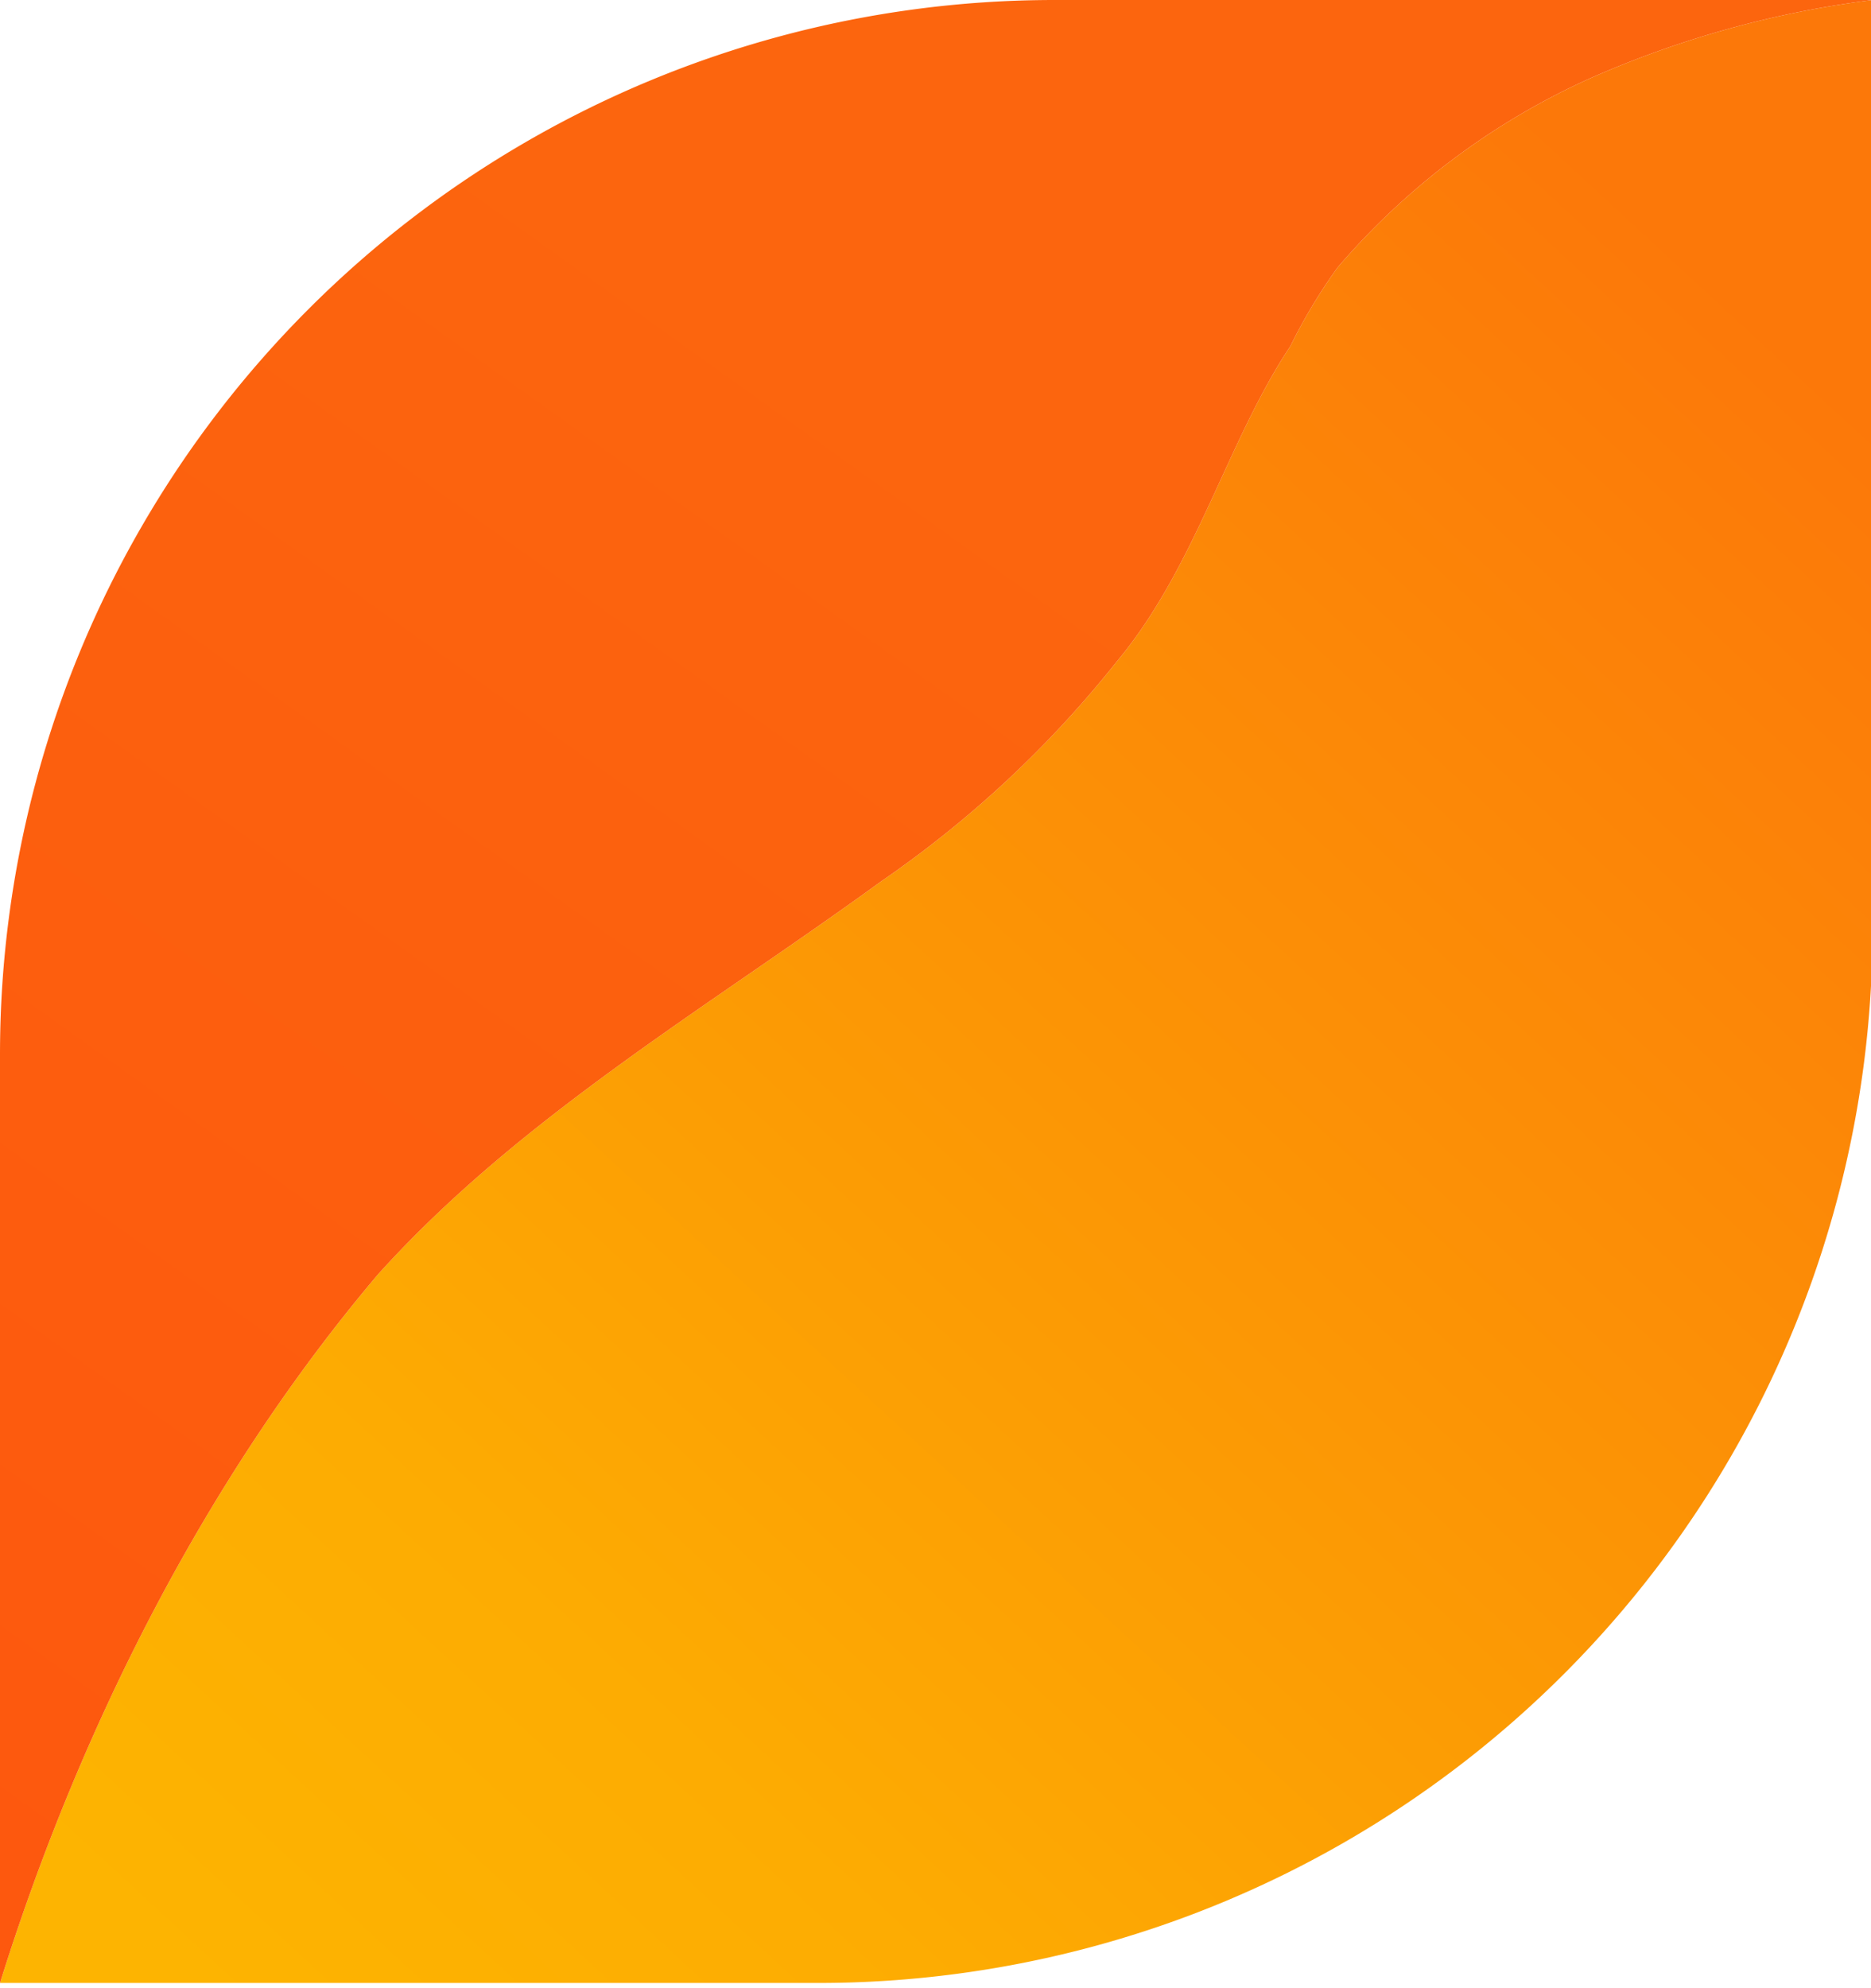
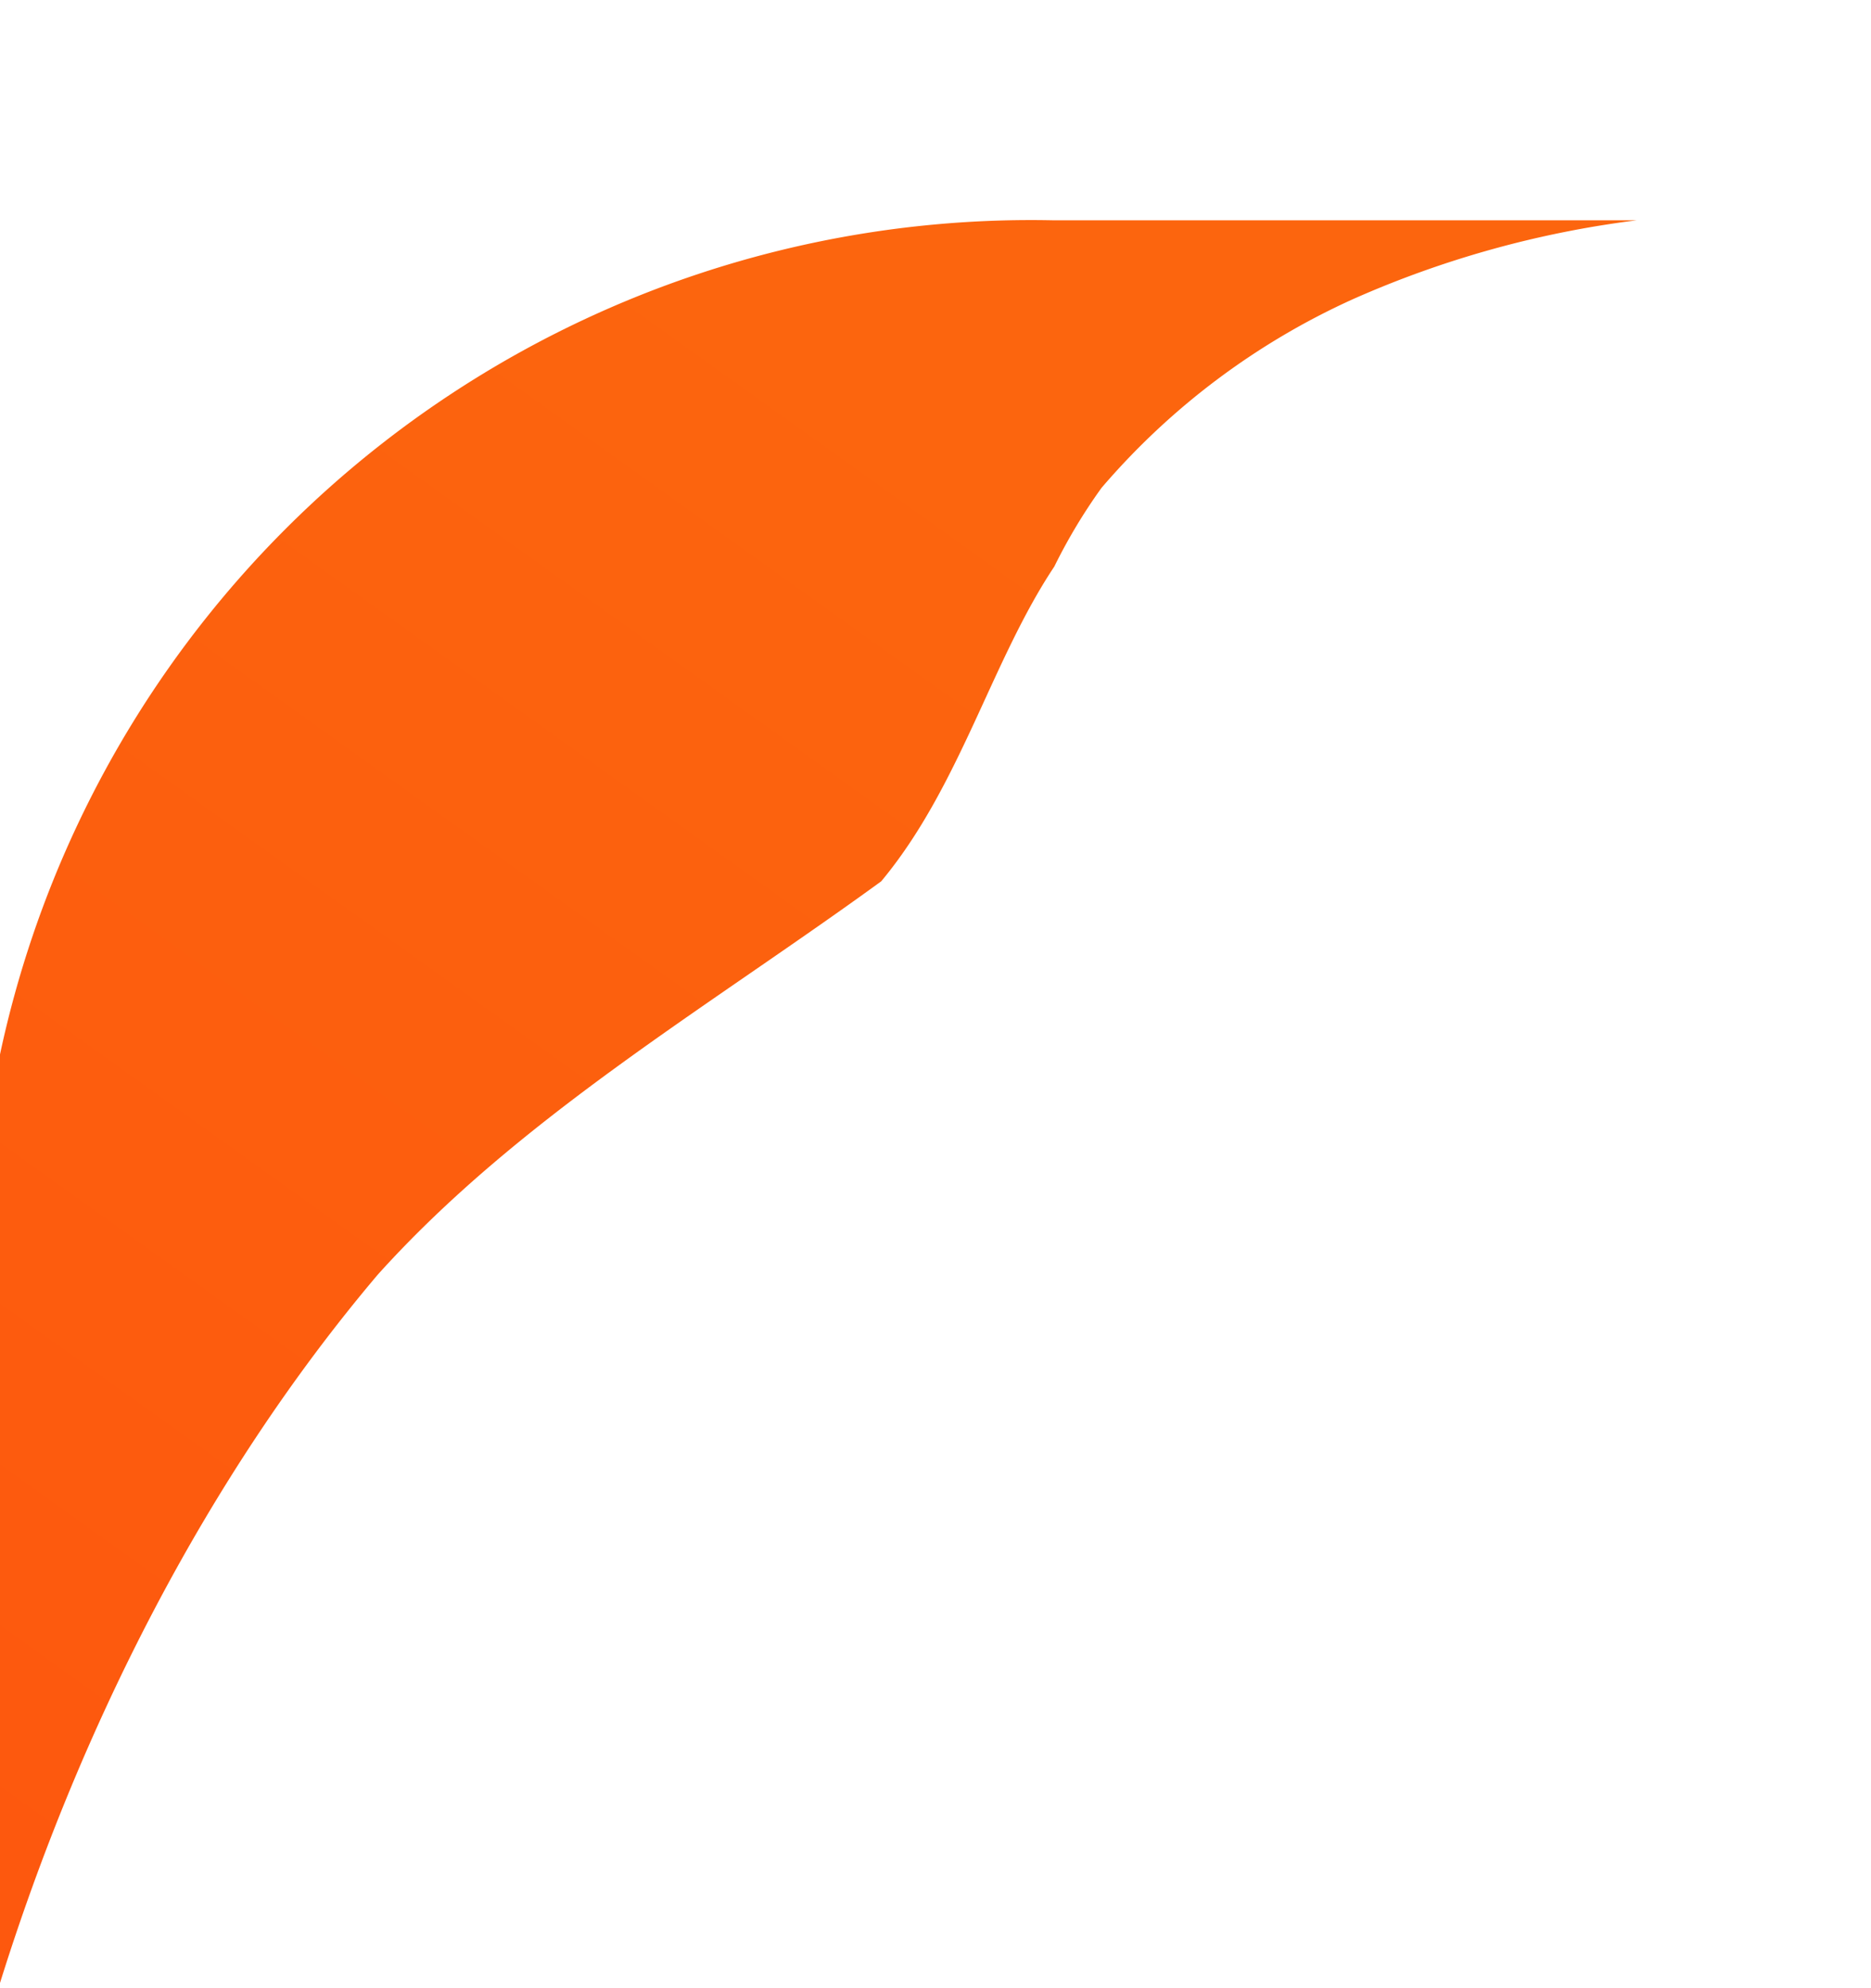
<svg xmlns="http://www.w3.org/2000/svg" width="118.9" height="126.3">
  <defs>
    <linearGradient id="a" x1="132.3" y1="17.1" x2="22.7" y2="135.8" gradientUnits="userSpaceOnUse">
      <stop offset=".1" stop-color="#fc7809" />
      <stop offset=".5" stop-color="#fc9505" />
      <stop offset=".8" stop-color="#fdac02" />
      <stop offset="1" stop-color="#fdb401" />
    </linearGradient>
    <linearGradient id="b" x1="98.8" y1="-32.1" x2="-6" y2="114.3" gradientUnits="userSpaceOnUse">
      <stop offset=".4" stop-color="#fc650e" />
      <stop offset="1" stop-color="#fd580e" />
    </linearGradient>
  </defs>
  <g data-name="Layer 2">
    <g data-name="Layer 1">
-       <path d="M101 5a46 46 0 0 0-16 12 35 35 0 0 0-3 5c-4 6-6 14-11 20a69 69 0 0 1-15 14c-11 8-23 15-32 25-11 13-19 29-24 45h52a67 67 0 0 0 67-67V0a64 64 0 0 0-18 5z" style="fill:url(#a)" />
-       <path d="M56 56a69 69 0 0 0 15-14c5-6 7-14 11-20a35 35 0 0 1 3-5 46 46 0 0 1 16-12 64 64 0 0 1 18-5H67A67 67 0 0 0 0 67v59c5-16 13-32 24-45 9-10 21-17 32-25Z" style="fill:url(#b)" />
+       <path d="M56 56c5-6 7-14 11-20a35 35 0 0 1 3-5 46 46 0 0 1 16-12 64 64 0 0 1 18-5H67A67 67 0 0 0 0 67v59c5-16 13-32 24-45 9-10 21-17 32-25Z" style="fill:url(#b)" />
    </g>
  </g>
</svg>